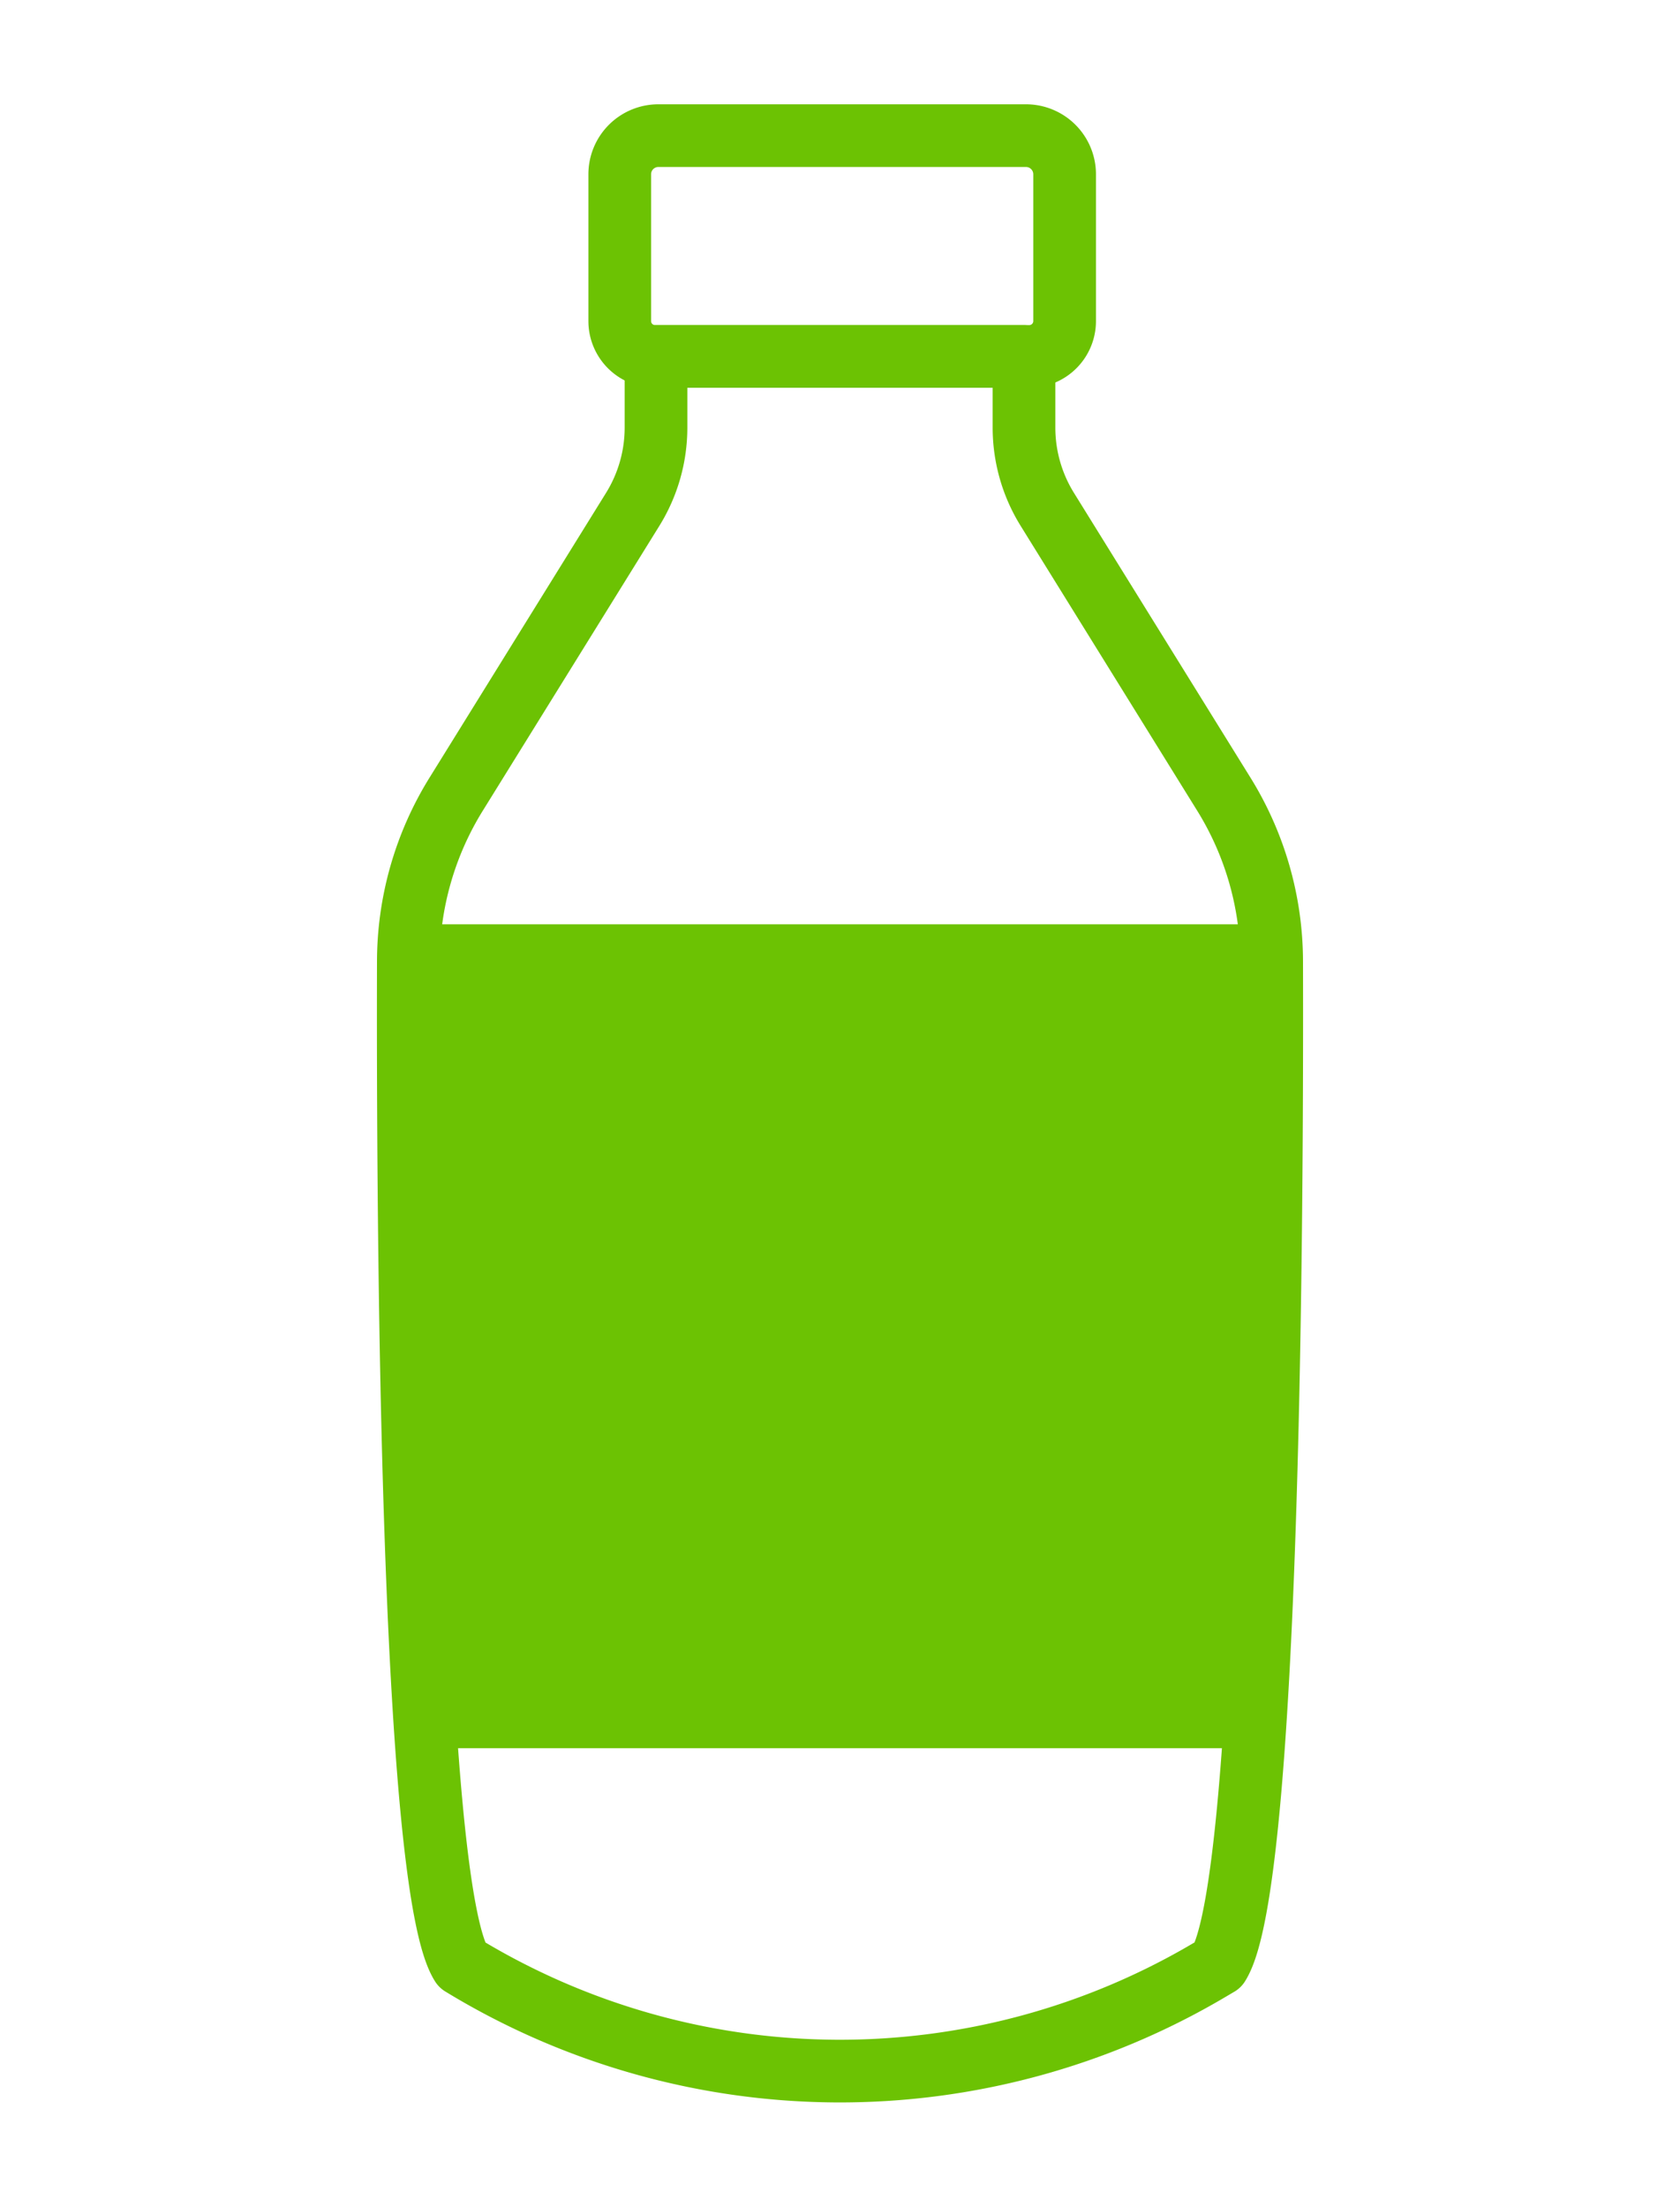
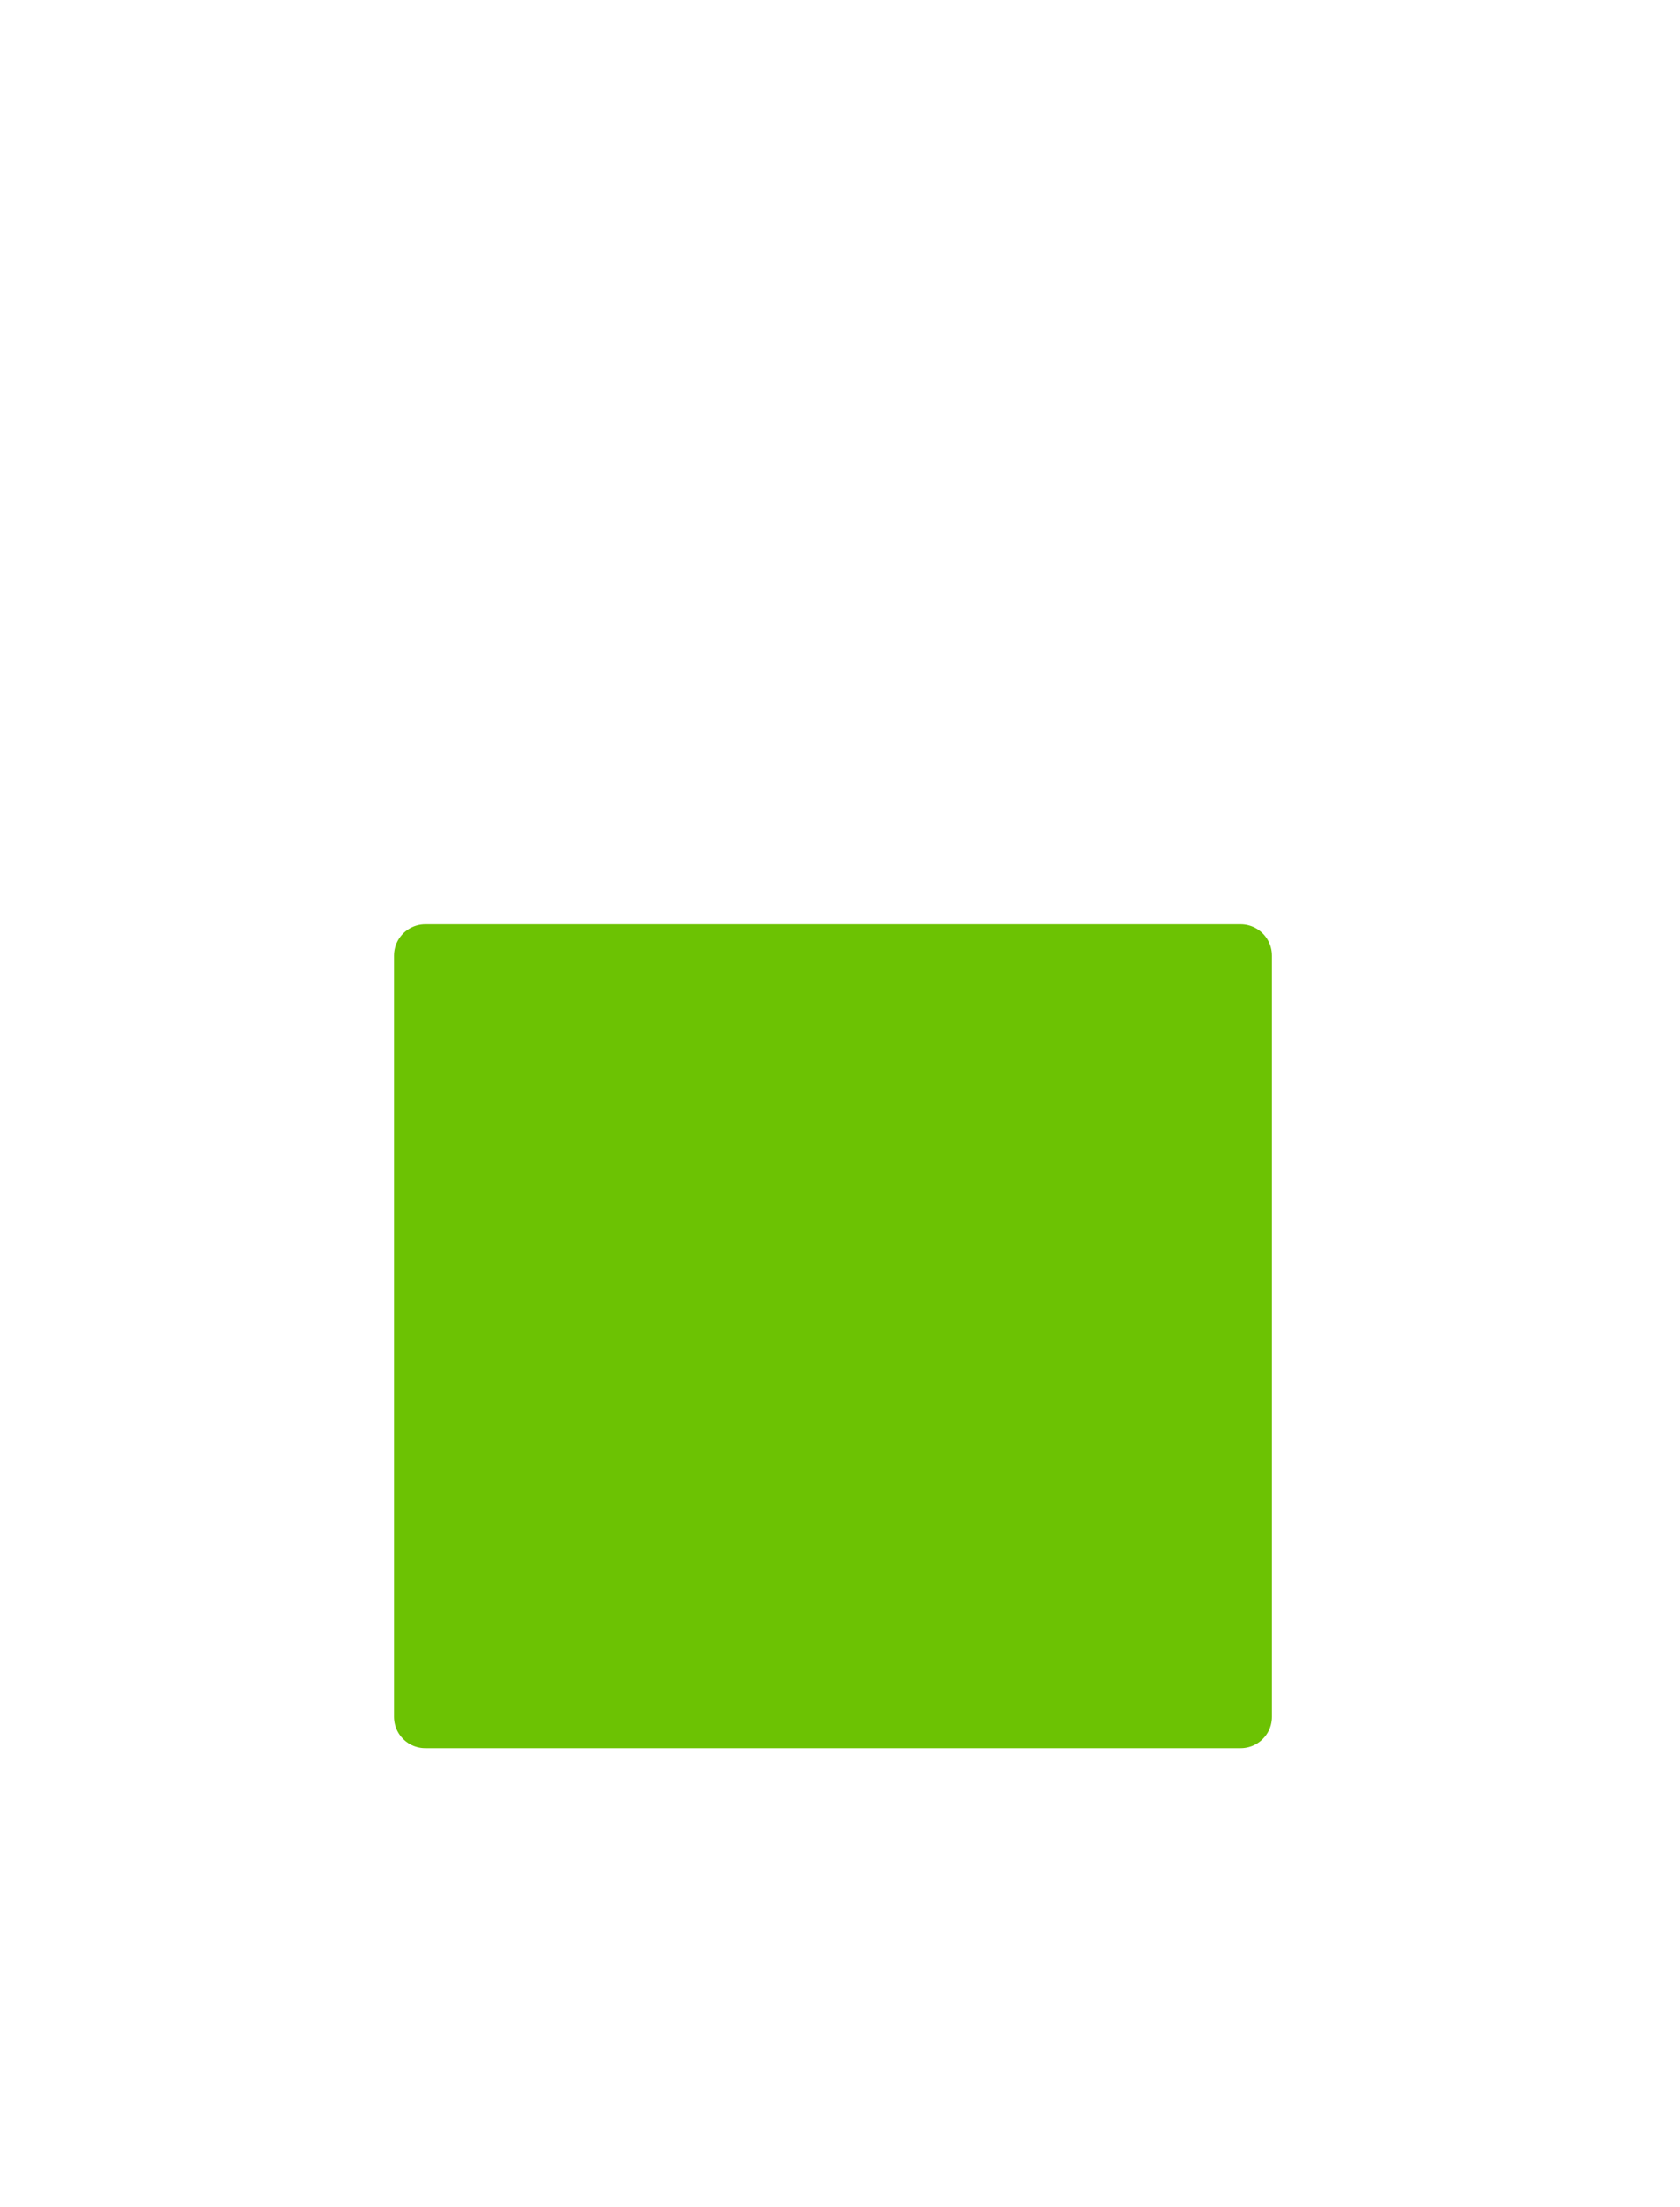
<svg xmlns="http://www.w3.org/2000/svg" id="Ebene_1" data-name="Ebene 1" viewBox="0 0 670 880">
  <defs>
    <style>.cls-1{fill:none;}.cls-1,.cls-2{stroke:#6cc203;stroke-linecap:round;stroke-linejoin:round;stroke-width:25px;}.cls-2{fill:#6cc203;}</style>
  </defs>
-   <path class="cls-1" d="M488.1,316.74,417.66,203.11a61.91,61.91,0,0,1-9.28-32.59V142.14H261.62v28.38a61.91,61.91,0,0,1-9.28,32.59L181.9,316.74a127,127,0,0,0-19.05,66.54c-.27,98.76.89,368.09,21.23,400.21h0a289.54,289.54,0,0,0,298.28,2.1l3.56-2.1c20.34-32.12,21.5-301.45,21.23-400.21A127,127,0,0,0,488.1,316.74Z" />
-   <path class="cls-1" d="M262.57,54.09h146.6A15.41,15.41,0,0,1,424.58,69.5v58.55a14.09,14.09,0,0,1-14.09,14.09H261.25a14.09,14.09,0,0,1-14.09-14.09V69.5A15.41,15.41,0,0,1,262.57,54.09Z" />
  <rect class="cls-2" x="169.62" y="381.09" width="325.15" height="303.56" />
</svg>